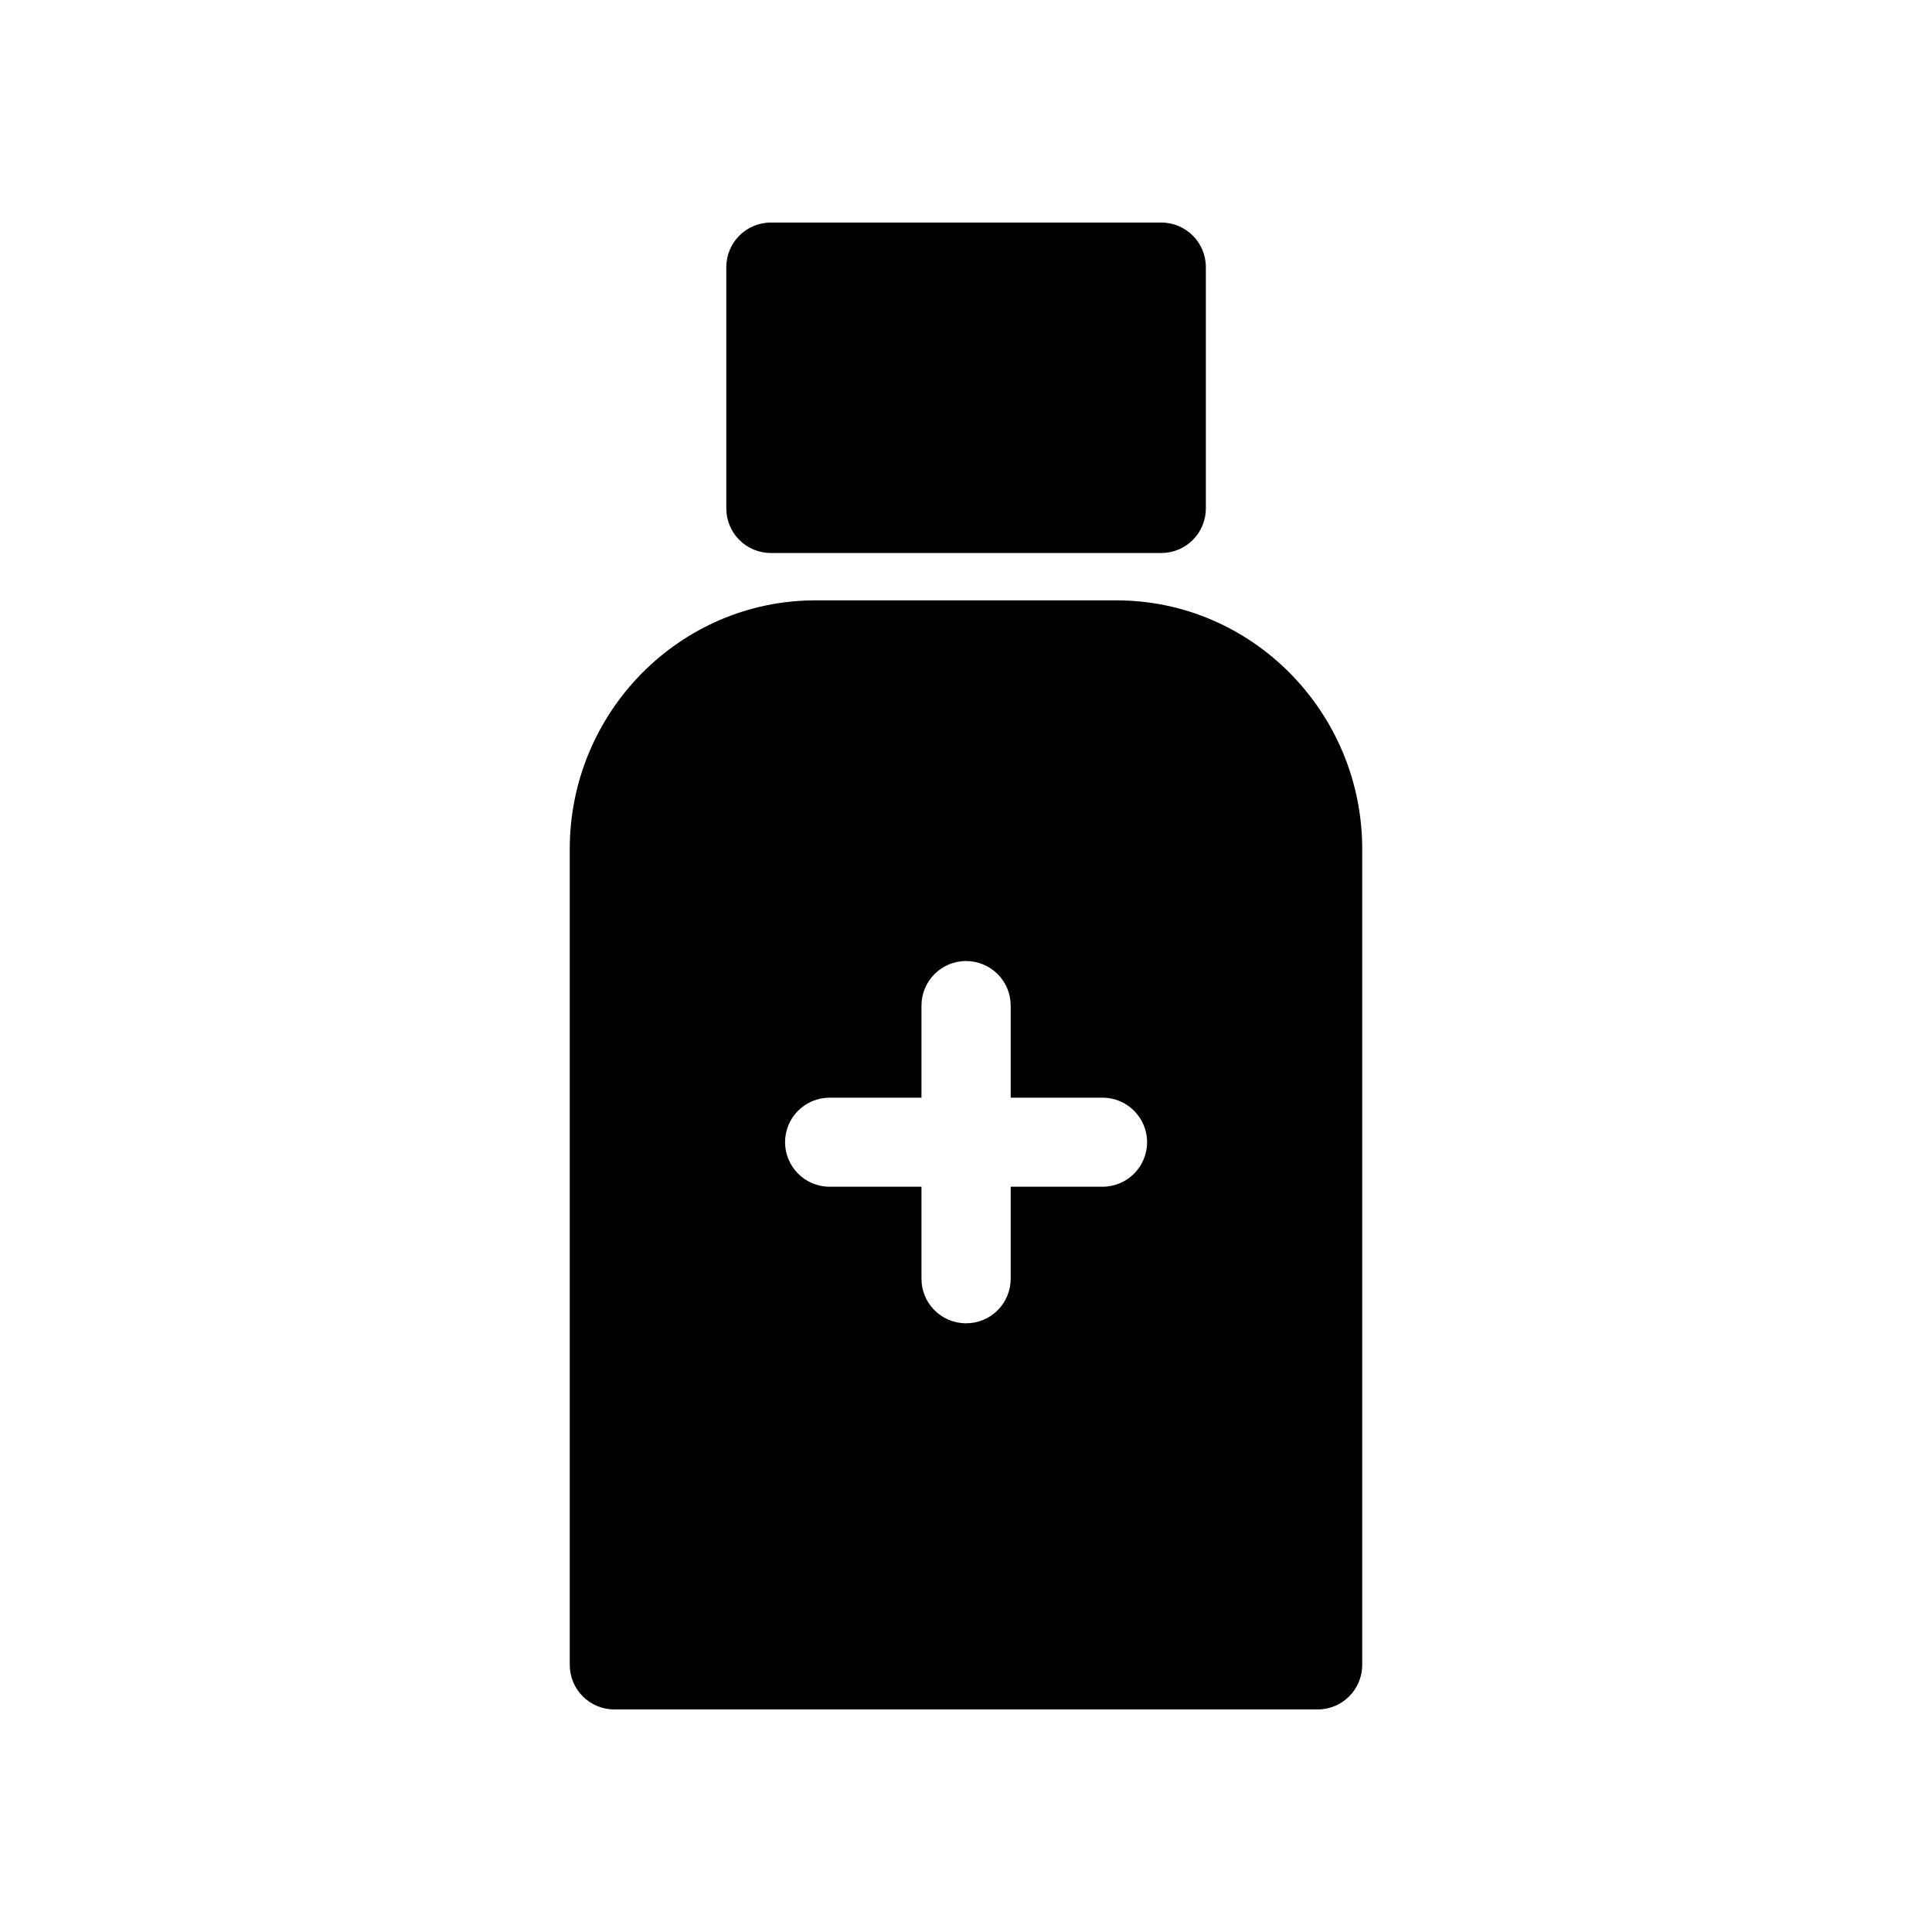
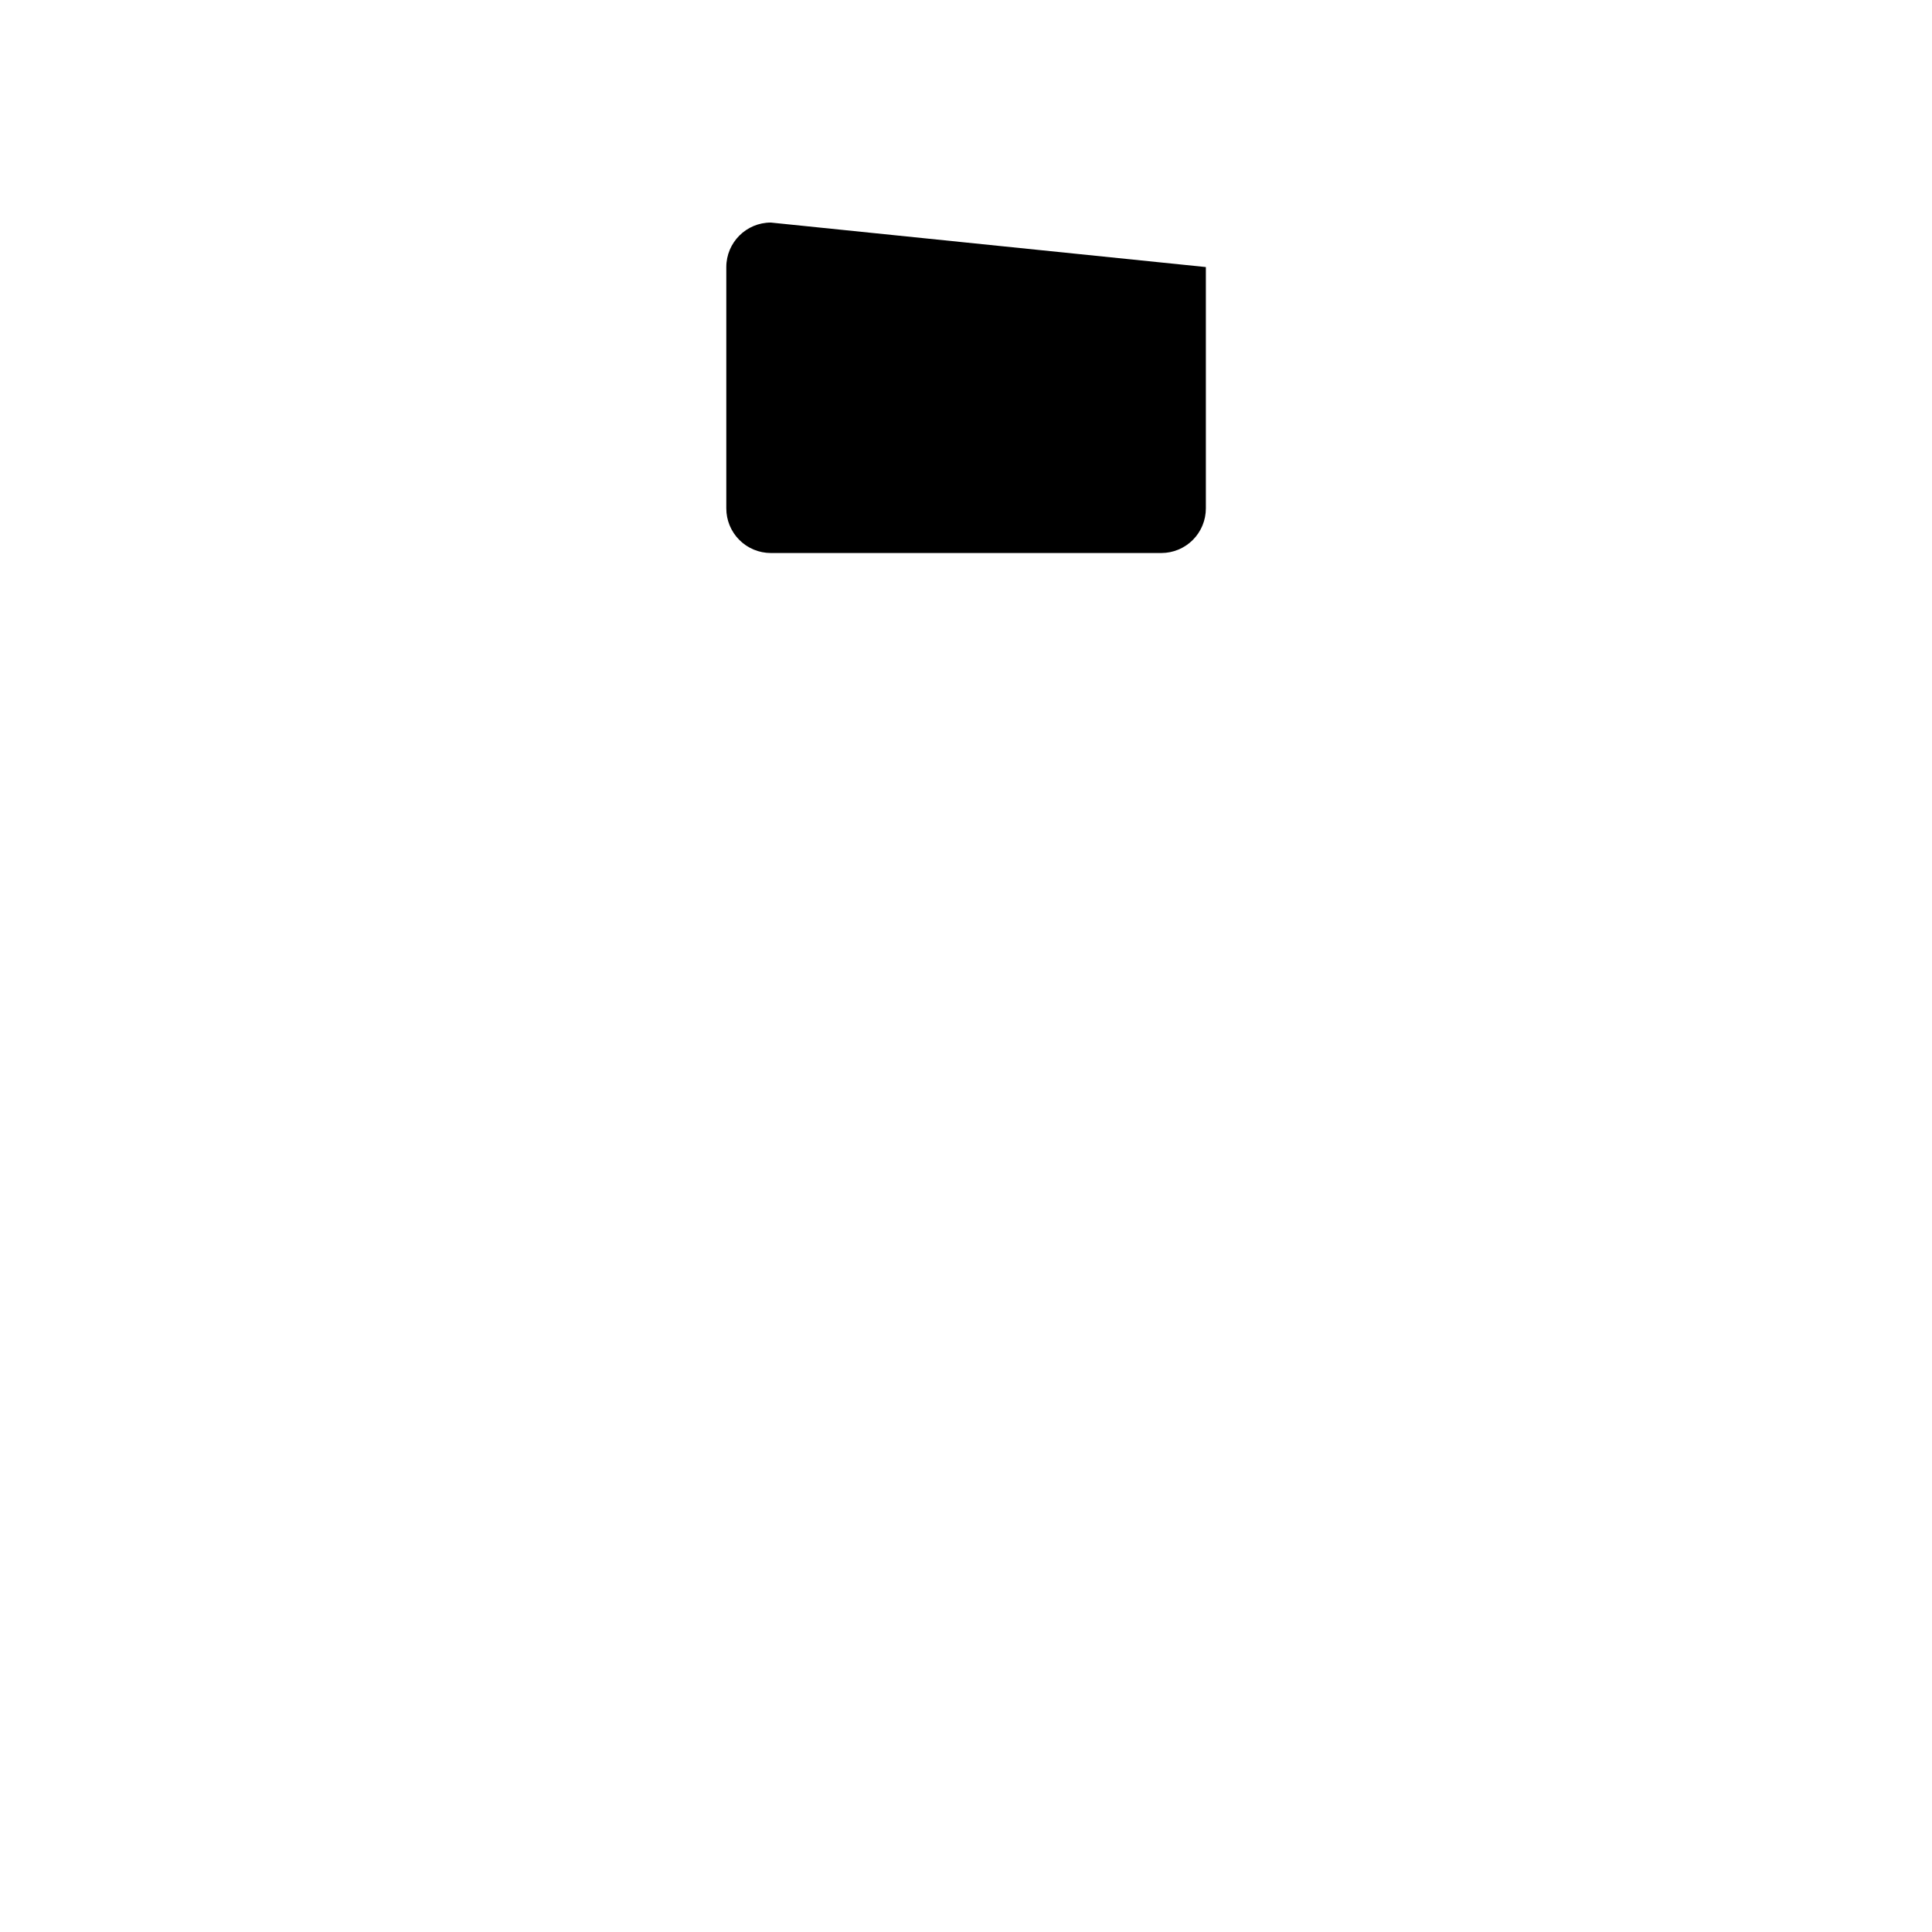
<svg xmlns="http://www.w3.org/2000/svg" fill="#000000" width="800px" height="800px" version="1.1" viewBox="144 144 512 512">
  <g fill-rule="evenodd">
-     <path d="m360.12 303.1c-35.977 0-65.129 29.672-65.129 65.898v216.23c0.008 3.137 1.258 6.144 3.481 8.355 2.227 2.211 5.238 3.449 8.375 3.438h186.36c6.512-0.008 11.785-5.285 11.793-11.793v-216.23c0-36.223-29.168-65.898-65.145-65.898zm39.867 95.586c3.141-0.012 6.156 1.227 8.383 3.445 2.223 2.215 3.473 5.227 3.473 8.363v24.398h24.355v0.004c6.508 0.008 11.785 5.281 11.793 11.793 0 6.516-5.277 11.797-11.793 11.809h-24.355v24.34-0.004c0.012 3.148-1.23 6.172-3.457 8.398-2.227 2.223-5.25 3.469-8.398 3.457-3.137-0.004-6.141-1.258-8.355-3.481-2.211-2.223-3.449-5.238-3.434-8.375v-24.34h-24.355v0.004c-6.516-0.012-11.793-5.293-11.793-11.809 0.008-6.512 5.281-11.785 11.793-11.793h24.355v-24.402c0-6.516 5.277-11.797 11.789-11.809z" />
-     <path d="m348.27 202.98c-6.512 0.008-11.785 5.285-11.793 11.793v63.93c-0.012 3.137 1.223 6.148 3.438 8.371 2.211 2.227 5.219 3.477 8.355 3.481h103.5c3.137-0.004 6.144-1.254 8.355-3.481 2.211-2.223 3.449-5.234 3.438-8.371v-63.93c-0.008-6.508-5.285-11.785-11.793-11.793z" />
+     <path d="m348.27 202.98c-6.512 0.008-11.785 5.285-11.793 11.793v63.93c-0.012 3.137 1.223 6.148 3.438 8.371 2.211 2.227 5.219 3.477 8.355 3.481h103.5c3.137-0.004 6.144-1.254 8.355-3.481 2.211-2.223 3.449-5.234 3.438-8.371v-63.93z" />
  </g>
</svg>